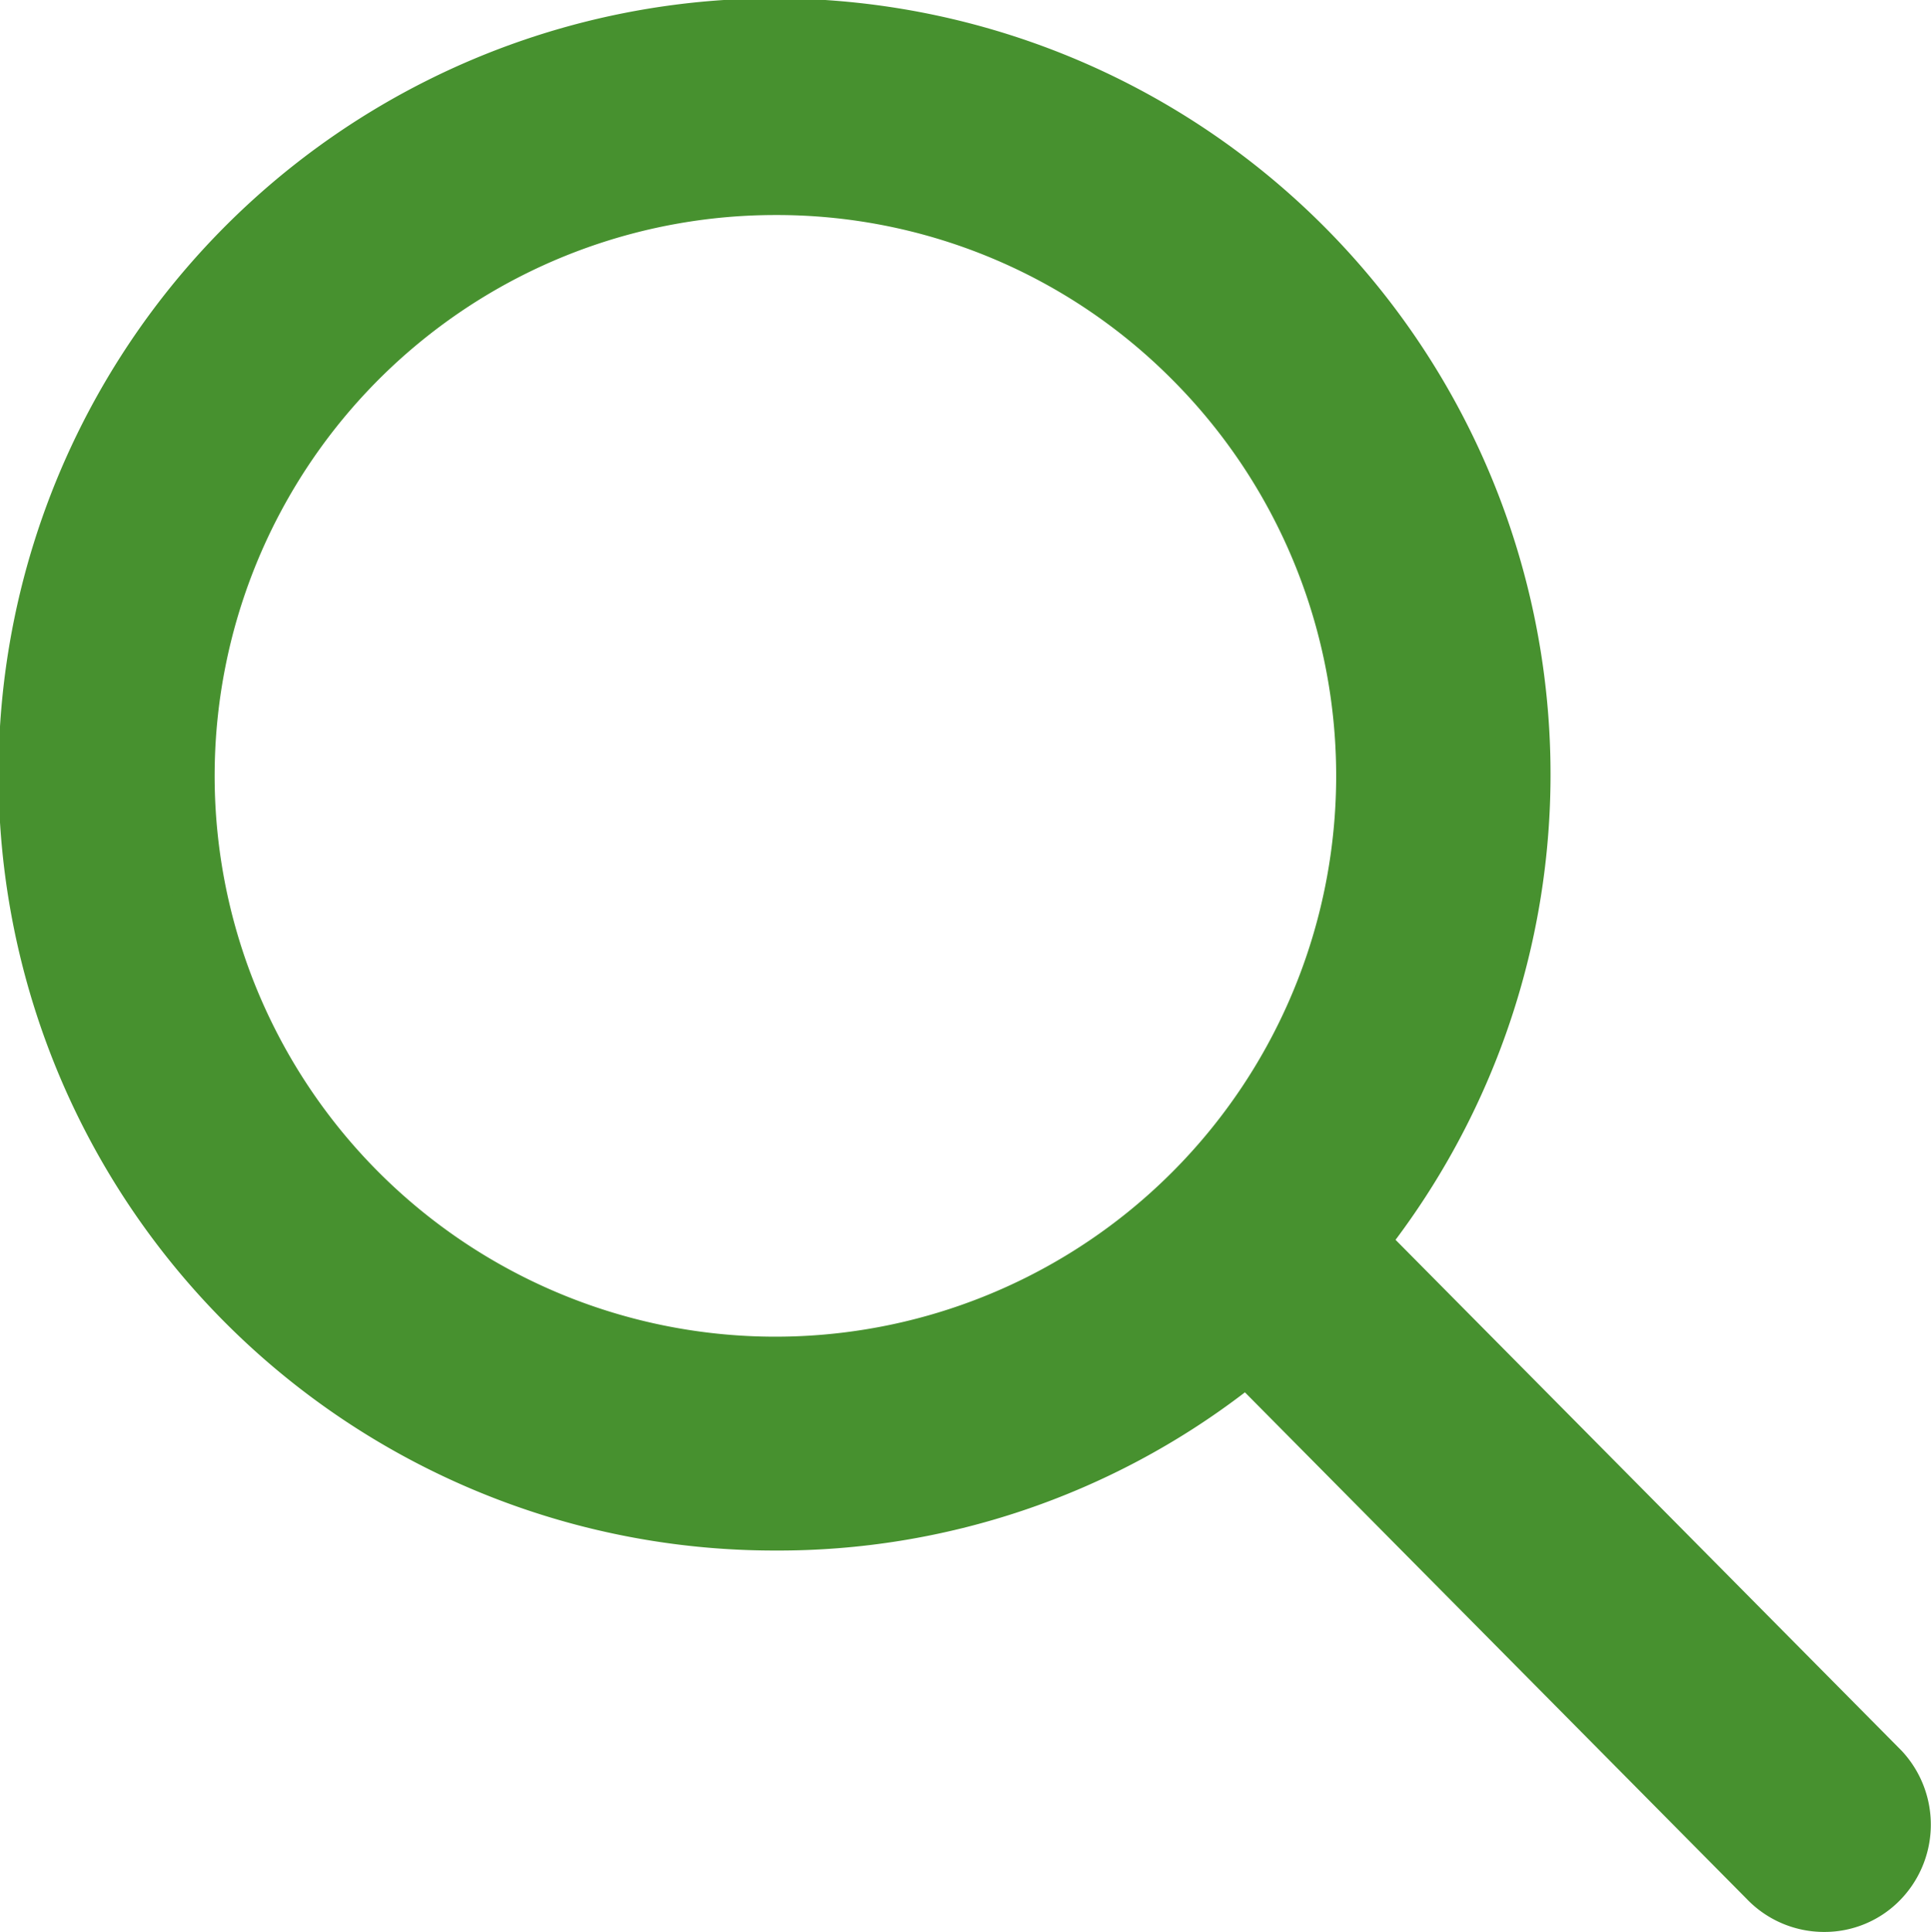
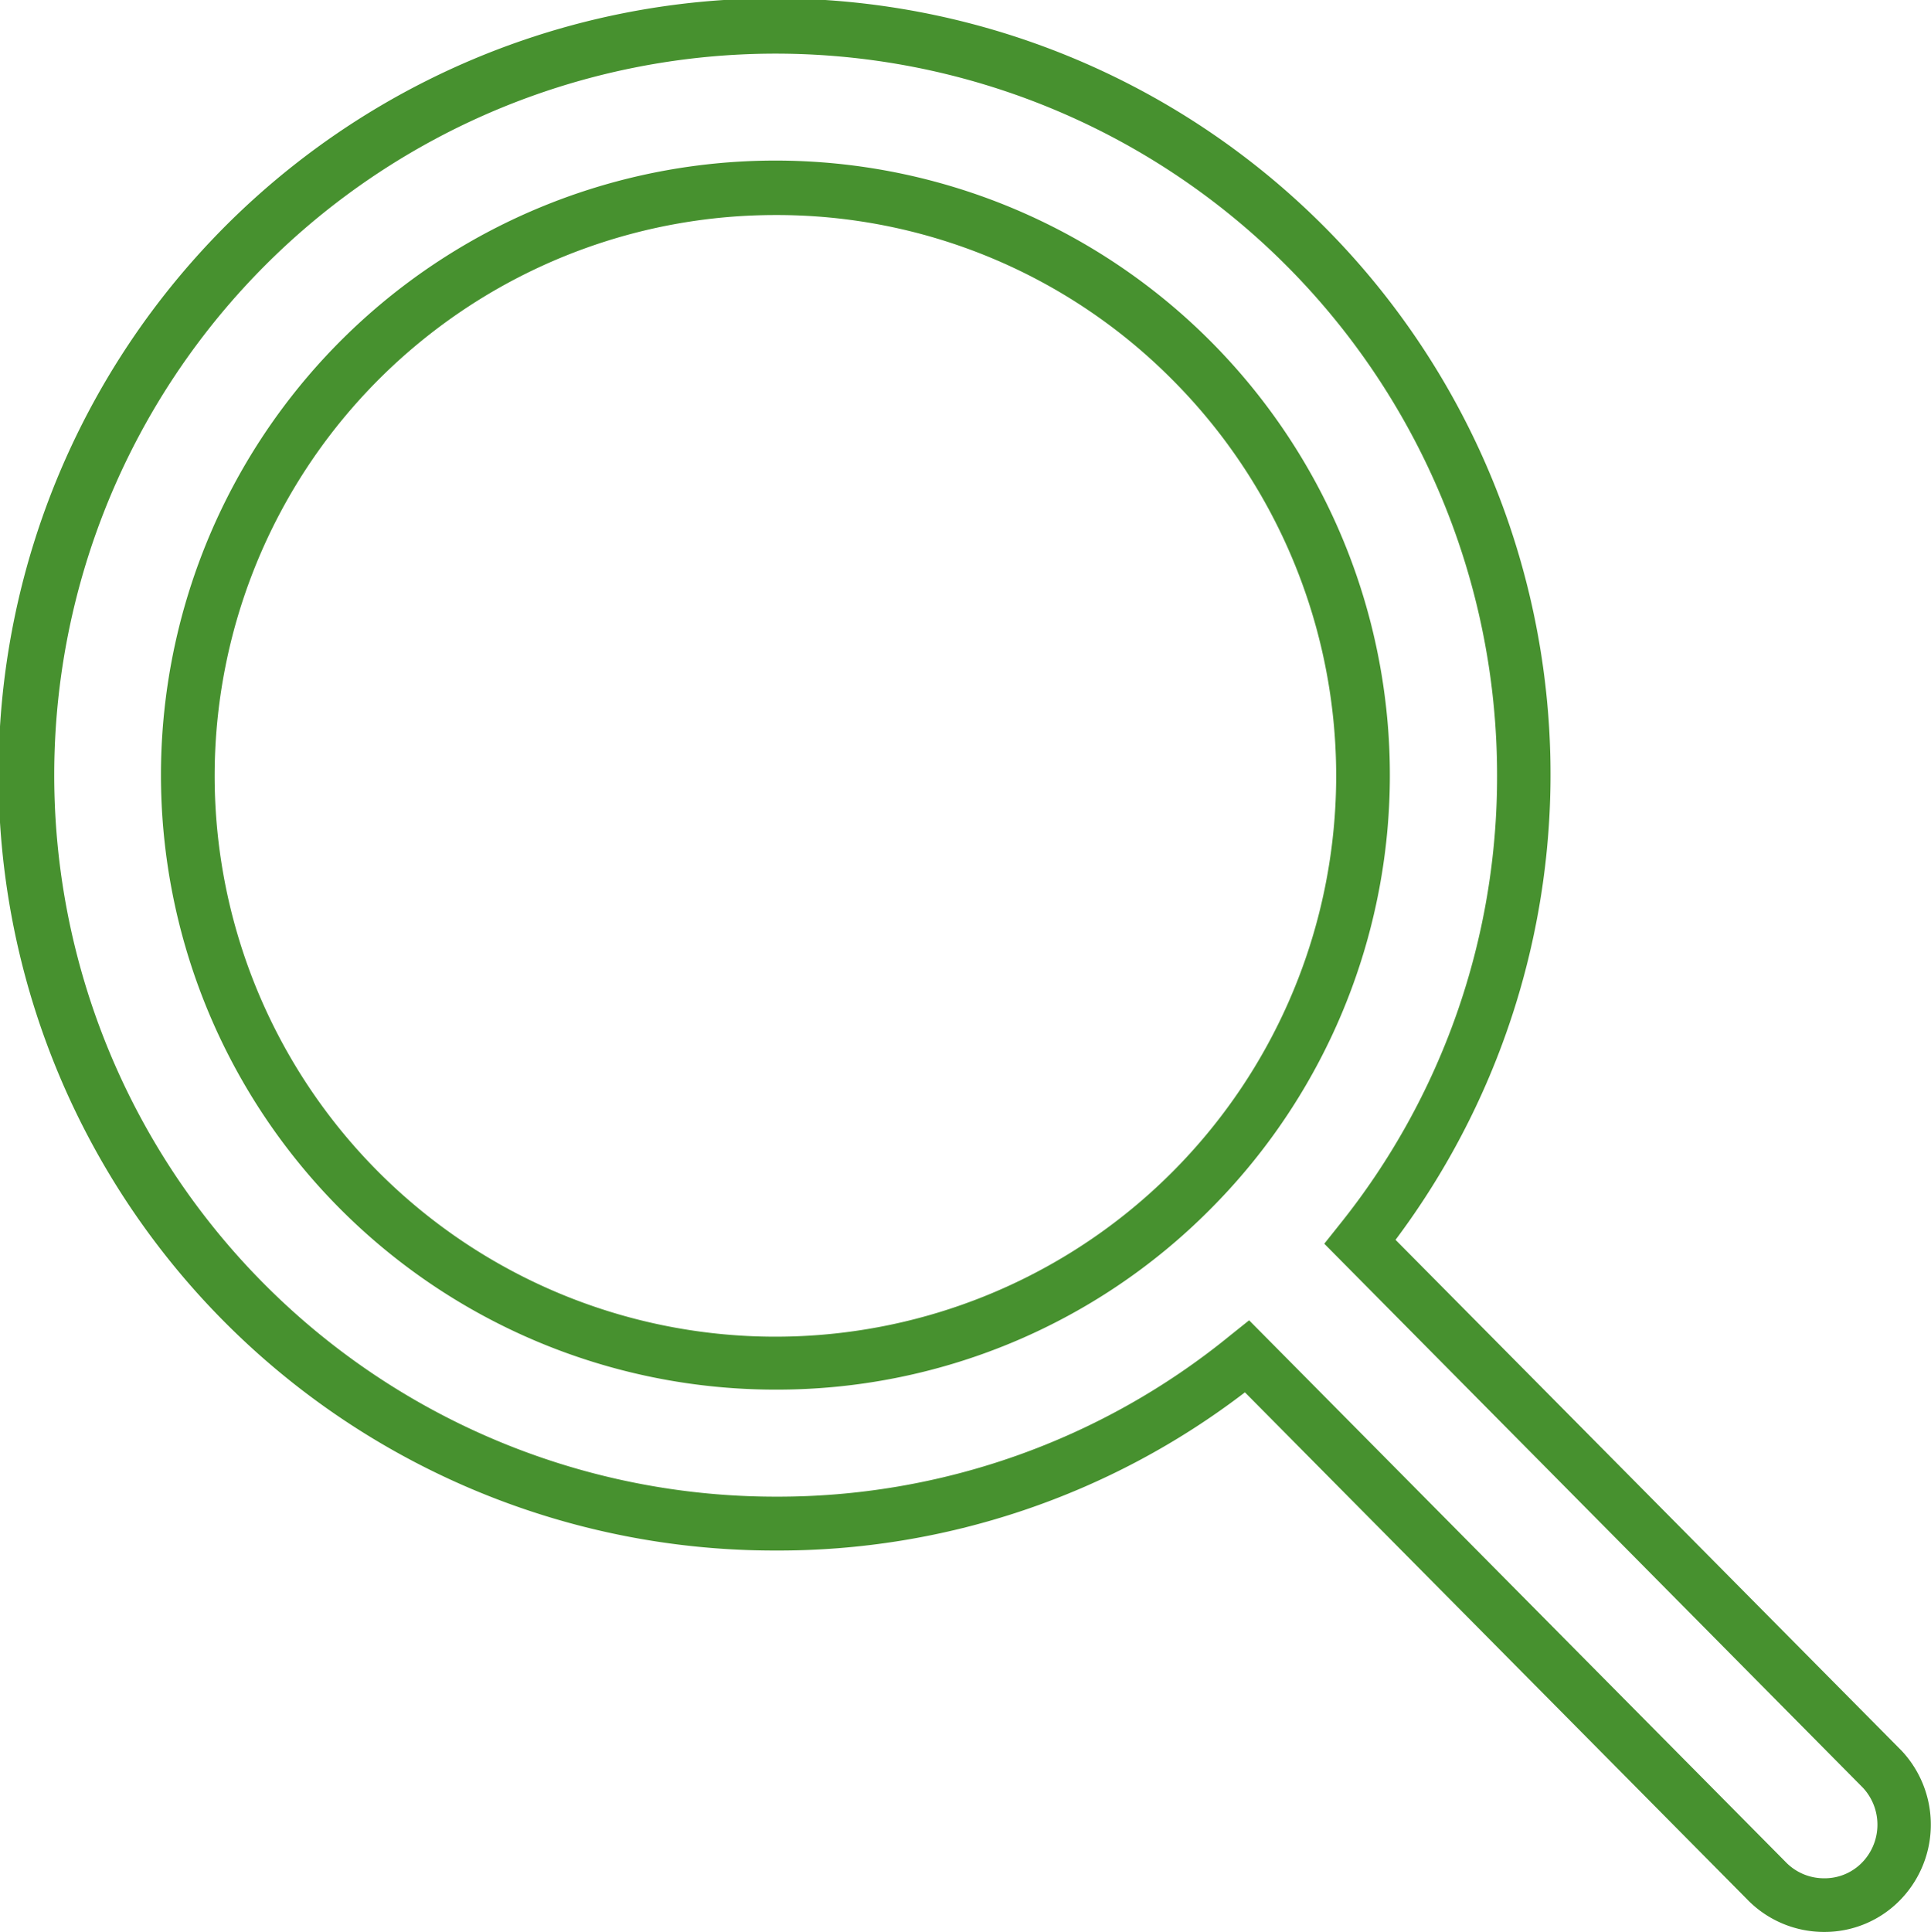
<svg xmlns="http://www.w3.org/2000/svg" width="32.655" height="32.667" viewBox="0 0 32.655 32.667">
  <g id="Group_2307" data-name="Group 2307" transform="translate(-1445.951 -50.319)">
    <g id="Icon_ionic-ios-search" data-name="Icon ionic-ios-search" transform="translate(1445.951 50.319)">
-       <path id="Icon_ionic-ios-search-2" data-name="Icon ionic-ios-search" d="M35.877,33.953l-8.83-8.913a12.584,12.584,0,1,0-1.91,1.935L33.91,35.83a1.359,1.359,0,0,0,1.918.05A1.368,1.368,0,0,0,35.877,33.953ZM17.158,27.082a9.937,9.937,0,1,1,7.028-2.91A9.875,9.875,0,0,1,17.158,27.082Z" transform="translate(-4.046 -4.039)" fill="#47912f" />
      <path id="Icon_ionic-ios-search_-_Outline" data-name="Icon ionic-ios-search - Outline" d="M35.047,36.86a1.81,1.81,0,0,1-1.31-.56l-8.484-8.564a12.975,12.975,0,0,1-7.941,2.675A13.123,13.123,0,1,1,27.8,25.157l8.559,8.64a1.827,1.827,0,0,1-.067,2.565A1.783,1.783,0,0,1,35.047,36.86ZM25.324,26.518l9.07,9.156a.9.9,0,0,0,.654.279.883.883,0,0,0,.619-.244.918.918,0,0,0,.038-1.286l-9.11-9.2.252-.316A12.093,12.093,0,0,0,29.517,17.3,12.2,12.2,0,1,0,17.312,29.5a12.089,12.089,0,0,0,7.693-2.727ZM17.312,27.69a10.391,10.391,0,1,1,7.348-3.043A10.324,10.324,0,0,1,17.312,27.69Zm0-19.861a9.483,9.483,0,1,0,6.707,2.778A9.423,9.423,0,0,0,17.312,7.829Z" transform="translate(-4.2 -4.193)" fill="#47912f" />
    </g>
  </g>
</svg>